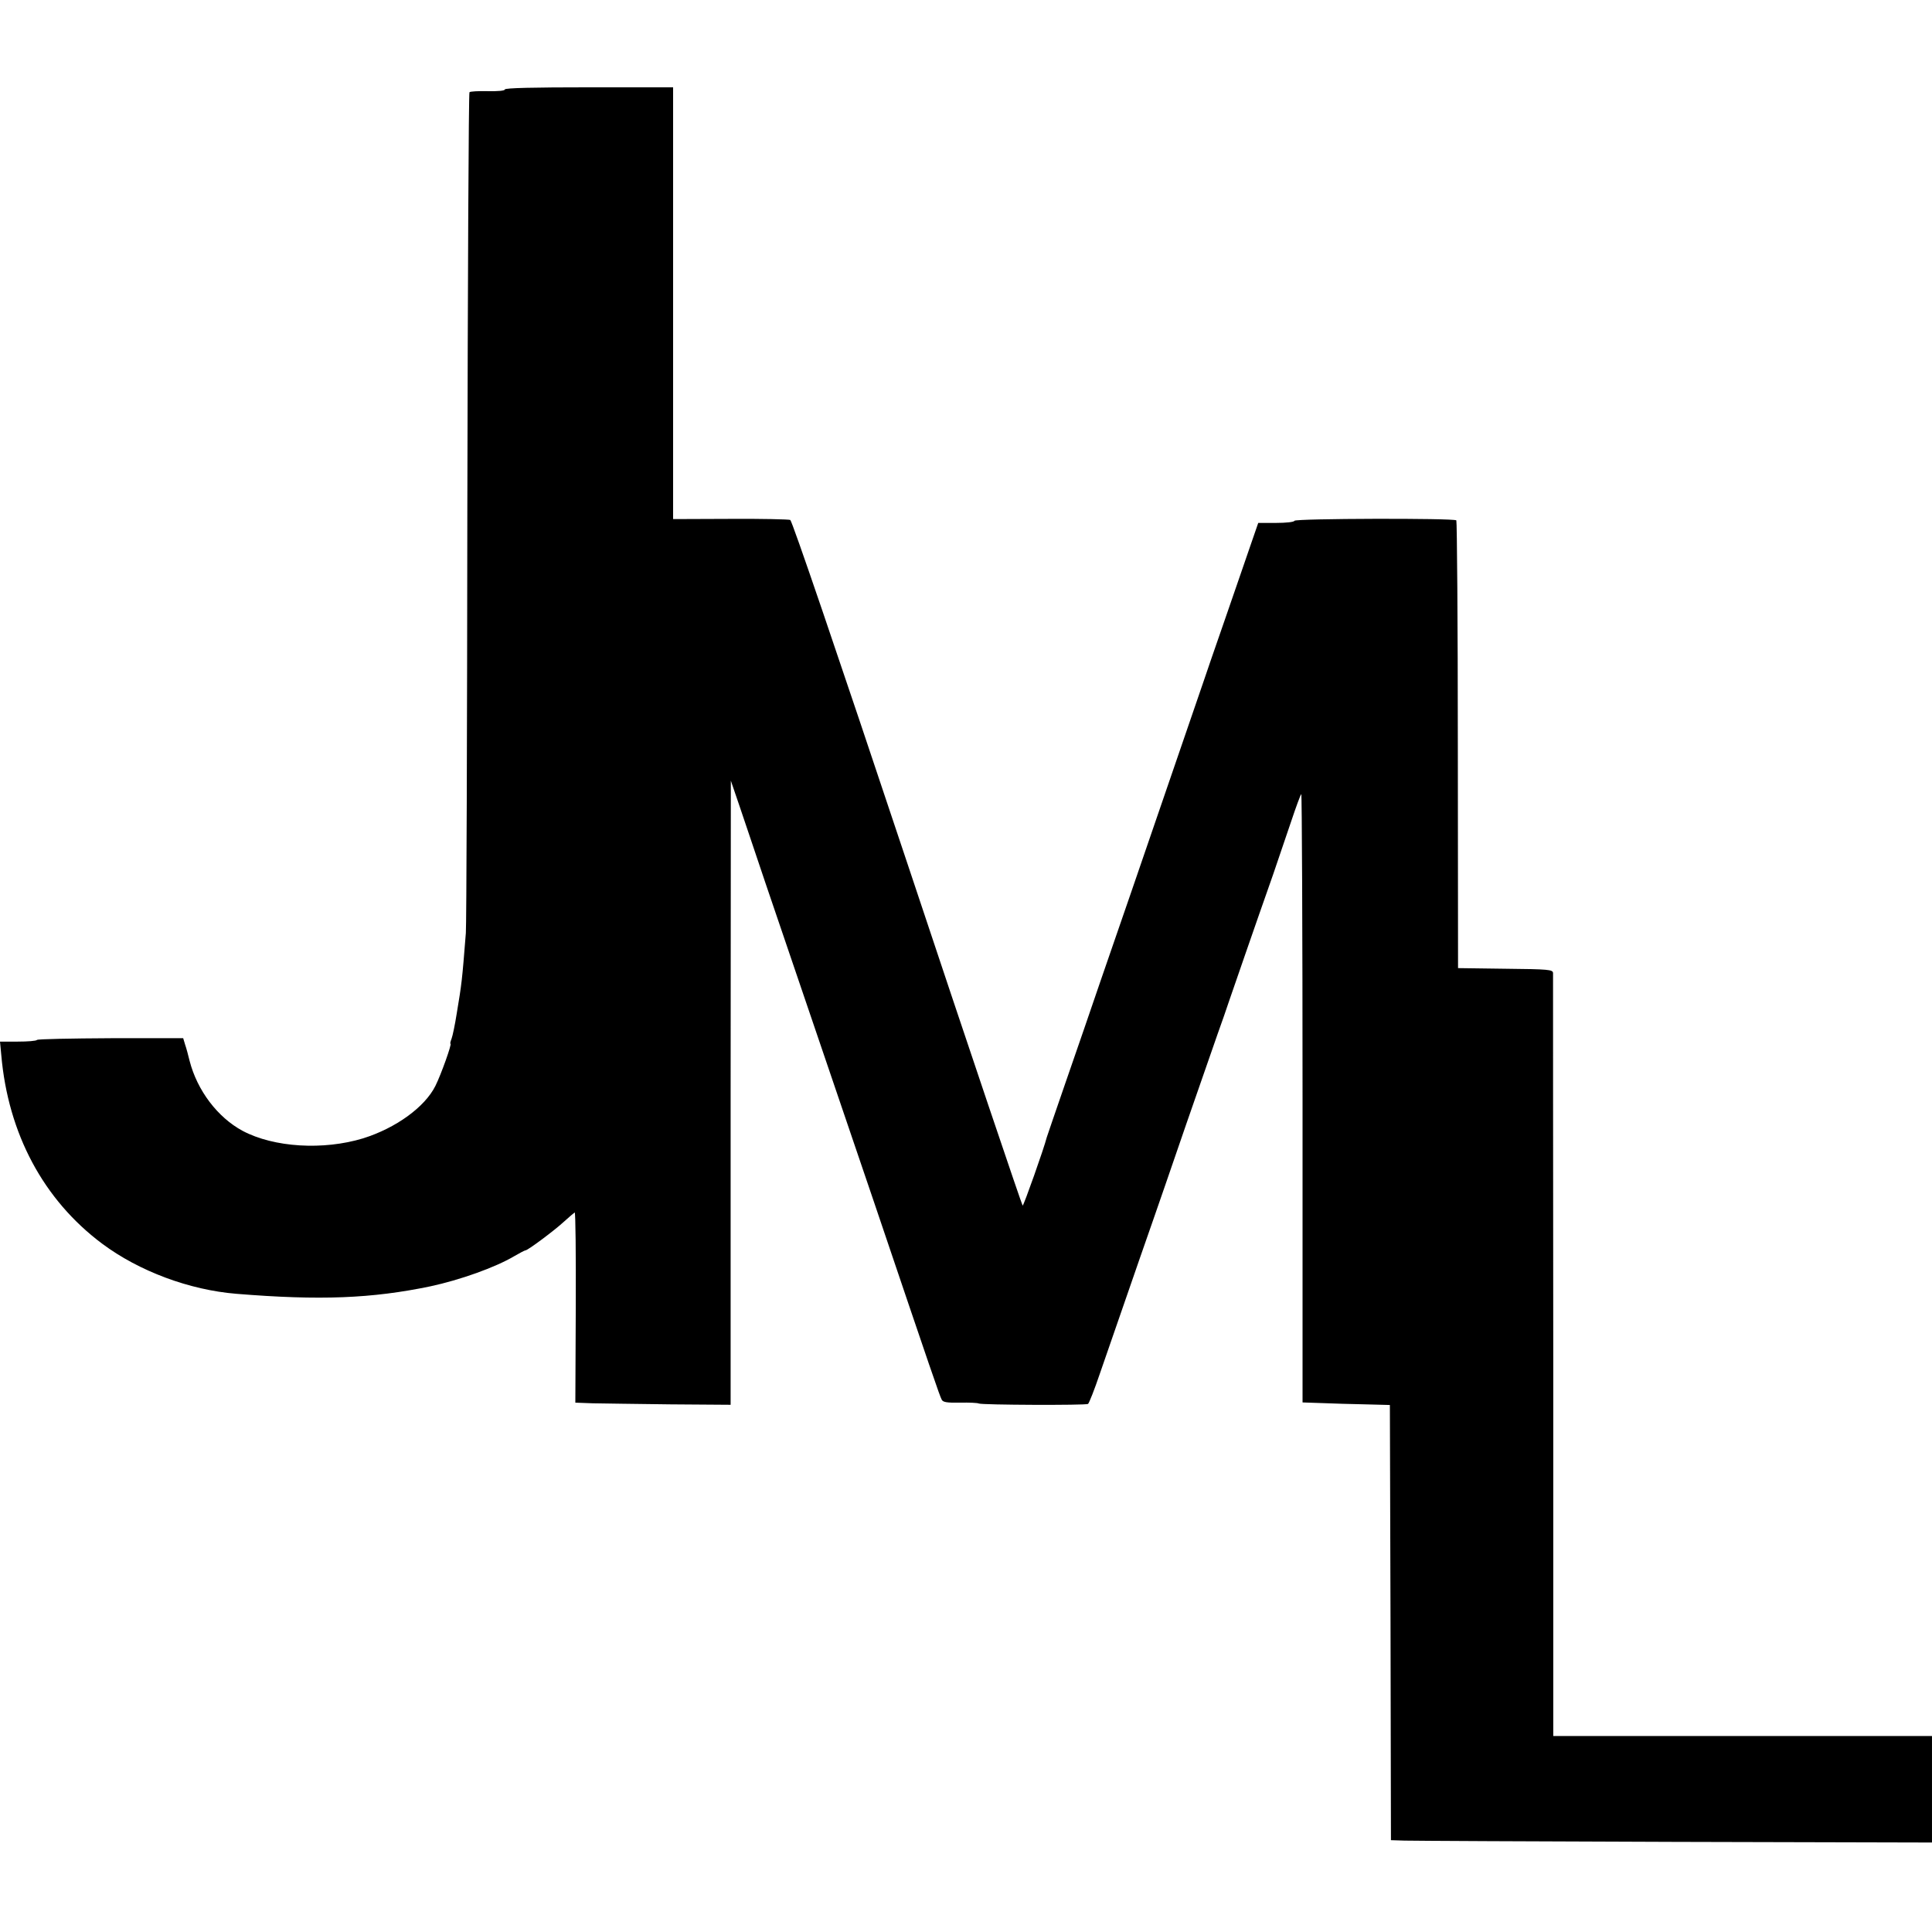
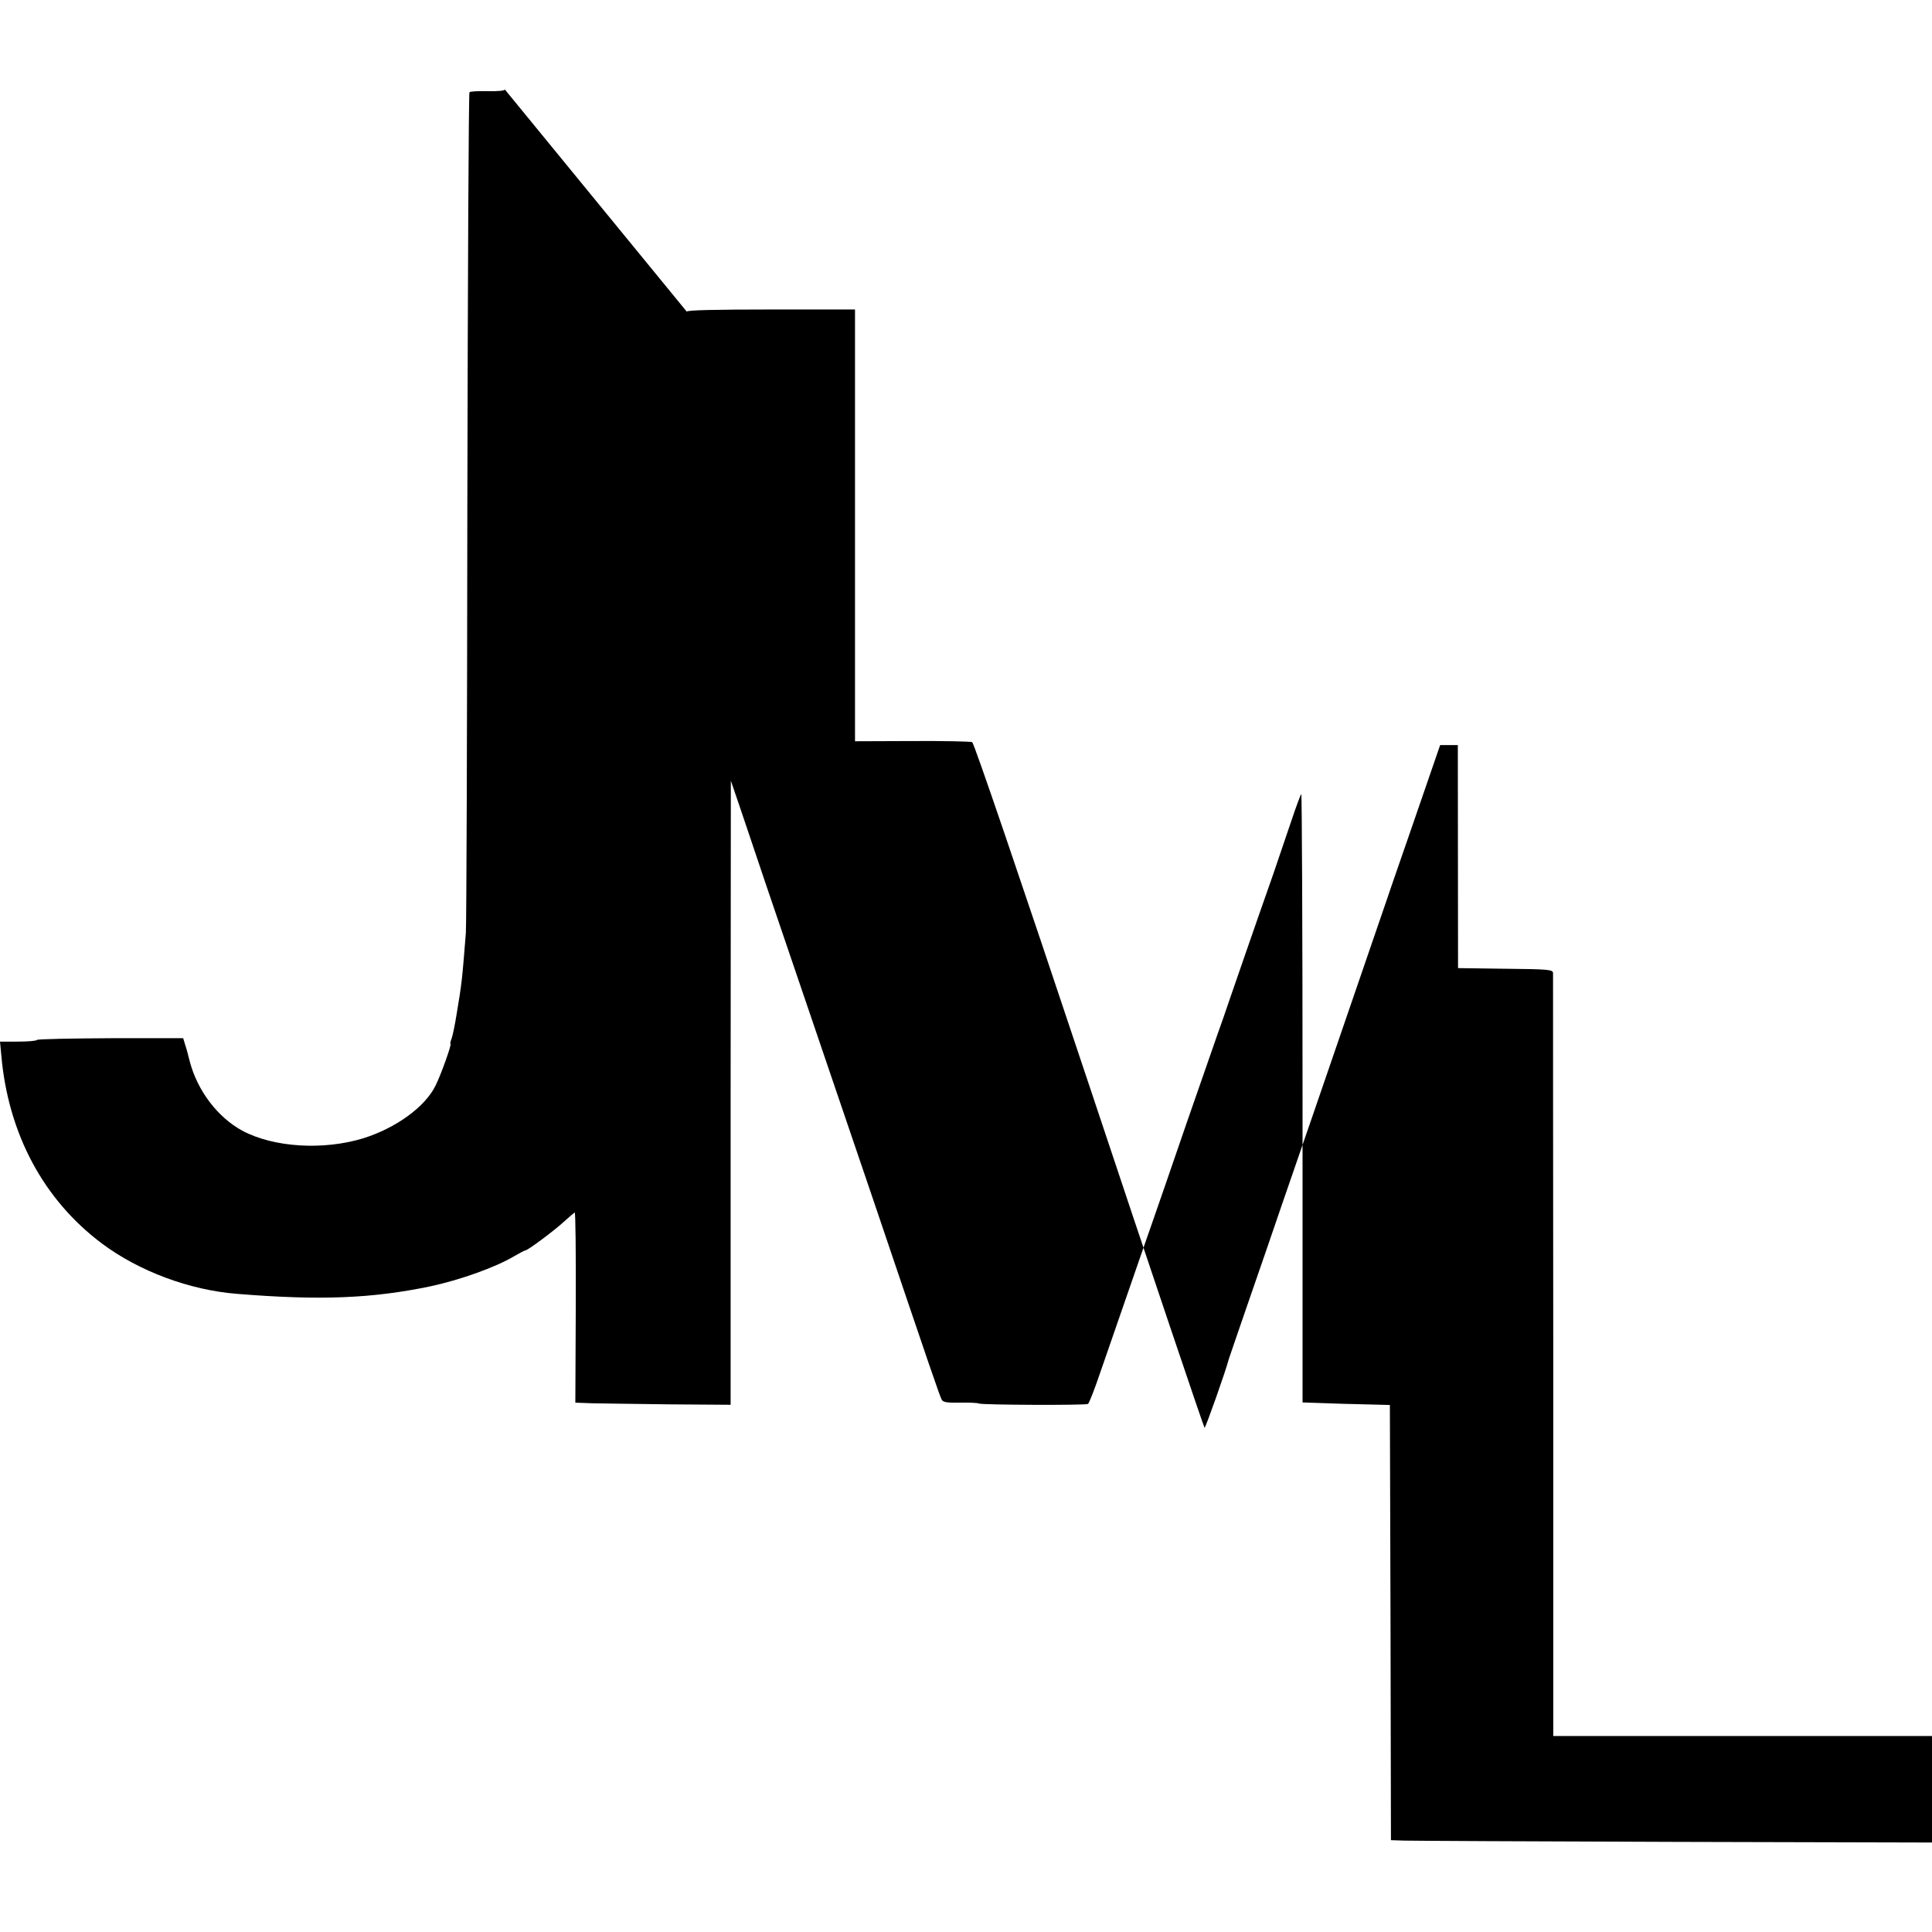
<svg xmlns="http://www.w3.org/2000/svg" version="1.0" width="907pt" height="907pt" viewBox="0 0 907 907" preserveAspectRatio="xMidYMid meet">
  <g transform="translate(0,907) scale(0.1,-0.1)" fill="#000000" stroke="none">
-     <path d="M2370 8650 c0 -6 -32 -9 -80 -8 -44 1 -83 -1 -86 -5 -4 -4 -8 -879 -10 -1944 -1 -1066 -4 -1967 -7 -2003 -18 -227 -19 -235 -43 -379 -8 -51 -19 -104 -24 -117 -5 -13 -8 -24 -5 -24 7 0 -44 -144 -71 -198 -50 -100 -186 -198 -339 -246 -187 -57 -419 -43 -566 35 -117 63 -213 189 -249 329 -6 25 -15 59 -21 76 l-9 30 -339 0 c-187 -1 -343 -4 -347 -8 -4 -5 -45 -8 -91 -8 l-83 0 6 -63 c32 -369 198 -680 474 -886 173 -129 409 -217 630 -235 393 -32 636 -22 910 35 140 30 305 89 393 141 26 15 50 28 54 28 11 0 138 95 181 135 24 22 47 41 50 43 4 1 6 -199 5 -446 l-2 -447 82 -3 c45 -1 209 -3 365 -5 l282 -2 0 1465 1 1465 41 -120 c22 -66 78 -230 123 -365 46 -135 156 -459 245 -720 89 -261 207 -608 262 -770 275 -813 309 -912 319 -931 6 -12 24 -15 86 -14 43 1 83 -1 88 -4 13 -7 502 -9 513 -2 5 4 30 67 55 141 49 142 72 209 187 540 40 113 93 268 120 345 42 124 141 409 246 710 20 55 44 125 54 155 19 55 122 354 207 595 24 72 63 184 85 250 22 66 43 123 47 127 3 4 6 -637 6 -1425 l0 -1431 90 -3 c50 -2 142 -5 205 -6 l115 -3 3 -1021 2 -1022 63 -2 c34 -1 605 -4 1270 -6 l1207 -3 0 250 0 250 -889 0 -889 0 0 1782 c-1 981 -1 1791 -1 1800 -1 16 -20 18 -223 20 l-223 3 -1 1047 c0 577 -4 1051 -7 1055 -11 11 -757 9 -760 -2 -2 -6 -40 -10 -87 -10 l-83 0 -38 -110 c-21 -60 -74 -216 -119 -345 -45 -129 -90 -260 -100 -290 -19 -56 -158 -461 -340 -990 -56 -162 -121 -351 -145 -420 -63 -185 -80 -233 -167 -485 -44 -126 -81 -237 -84 -245 -12 -49 -108 -320 -113 -320 -3 1 -247 723 -541 1606 -336 1007 -541 1608 -550 1613 -8 3 -135 6 -282 5 l-268 -1 0 466 c0 256 0 712 0 1014 l0 547 -395 0 c-257 0 -395 -3 -395 -10z" />
+     <path d="M2370 8650 c0 -6 -32 -9 -80 -8 -44 1 -83 -1 -86 -5 -4 -4 -8 -879 -10 -1944 -1 -1066 -4 -1967 -7 -2003 -18 -227 -19 -235 -43 -379 -8 -51 -19 -104 -24 -117 -5 -13 -8 -24 -5 -24 7 0 -44 -144 -71 -198 -50 -100 -186 -198 -339 -246 -187 -57 -419 -43 -566 35 -117 63 -213 189 -249 329 -6 25 -15 59 -21 76 l-9 30 -339 0 c-187 -1 -343 -4 -347 -8 -4 -5 -45 -8 -91 -8 l-83 0 6 -63 c32 -369 198 -680 474 -886 173 -129 409 -217 630 -235 393 -32 636 -22 910 35 140 30 305 89 393 141 26 15 50 28 54 28 11 0 138 95 181 135 24 22 47 41 50 43 4 1 6 -199 5 -446 l-2 -447 82 -3 c45 -1 209 -3 365 -5 l282 -2 0 1465 1 1465 41 -120 c22 -66 78 -230 123 -365 46 -135 156 -459 245 -720 89 -261 207 -608 262 -770 275 -813 309 -912 319 -931 6 -12 24 -15 86 -14 43 1 83 -1 88 -4 13 -7 502 -9 513 -2 5 4 30 67 55 141 49 142 72 209 187 540 40 113 93 268 120 345 42 124 141 409 246 710 20 55 44 125 54 155 19 55 122 354 207 595 24 72 63 184 85 250 22 66 43 123 47 127 3 4 6 -637 6 -1425 l0 -1431 90 -3 c50 -2 142 -5 205 -6 l115 -3 3 -1021 2 -1022 63 -2 c34 -1 605 -4 1270 -6 l1207 -3 0 250 0 250 -889 0 -889 0 0 1782 c-1 981 -1 1791 -1 1800 -1 16 -20 18 -223 20 l-223 3 -1 1047 l-83 0 -38 -110 c-21 -60 -74 -216 -119 -345 -45 -129 -90 -260 -100 -290 -19 -56 -158 -461 -340 -990 -56 -162 -121 -351 -145 -420 -63 -185 -80 -233 -167 -485 -44 -126 -81 -237 -84 -245 -12 -49 -108 -320 -113 -320 -3 1 -247 723 -541 1606 -336 1007 -541 1608 -550 1613 -8 3 -135 6 -282 5 l-268 -1 0 466 c0 256 0 712 0 1014 l0 547 -395 0 c-257 0 -395 -3 -395 -10z" />
  </g>
</svg>